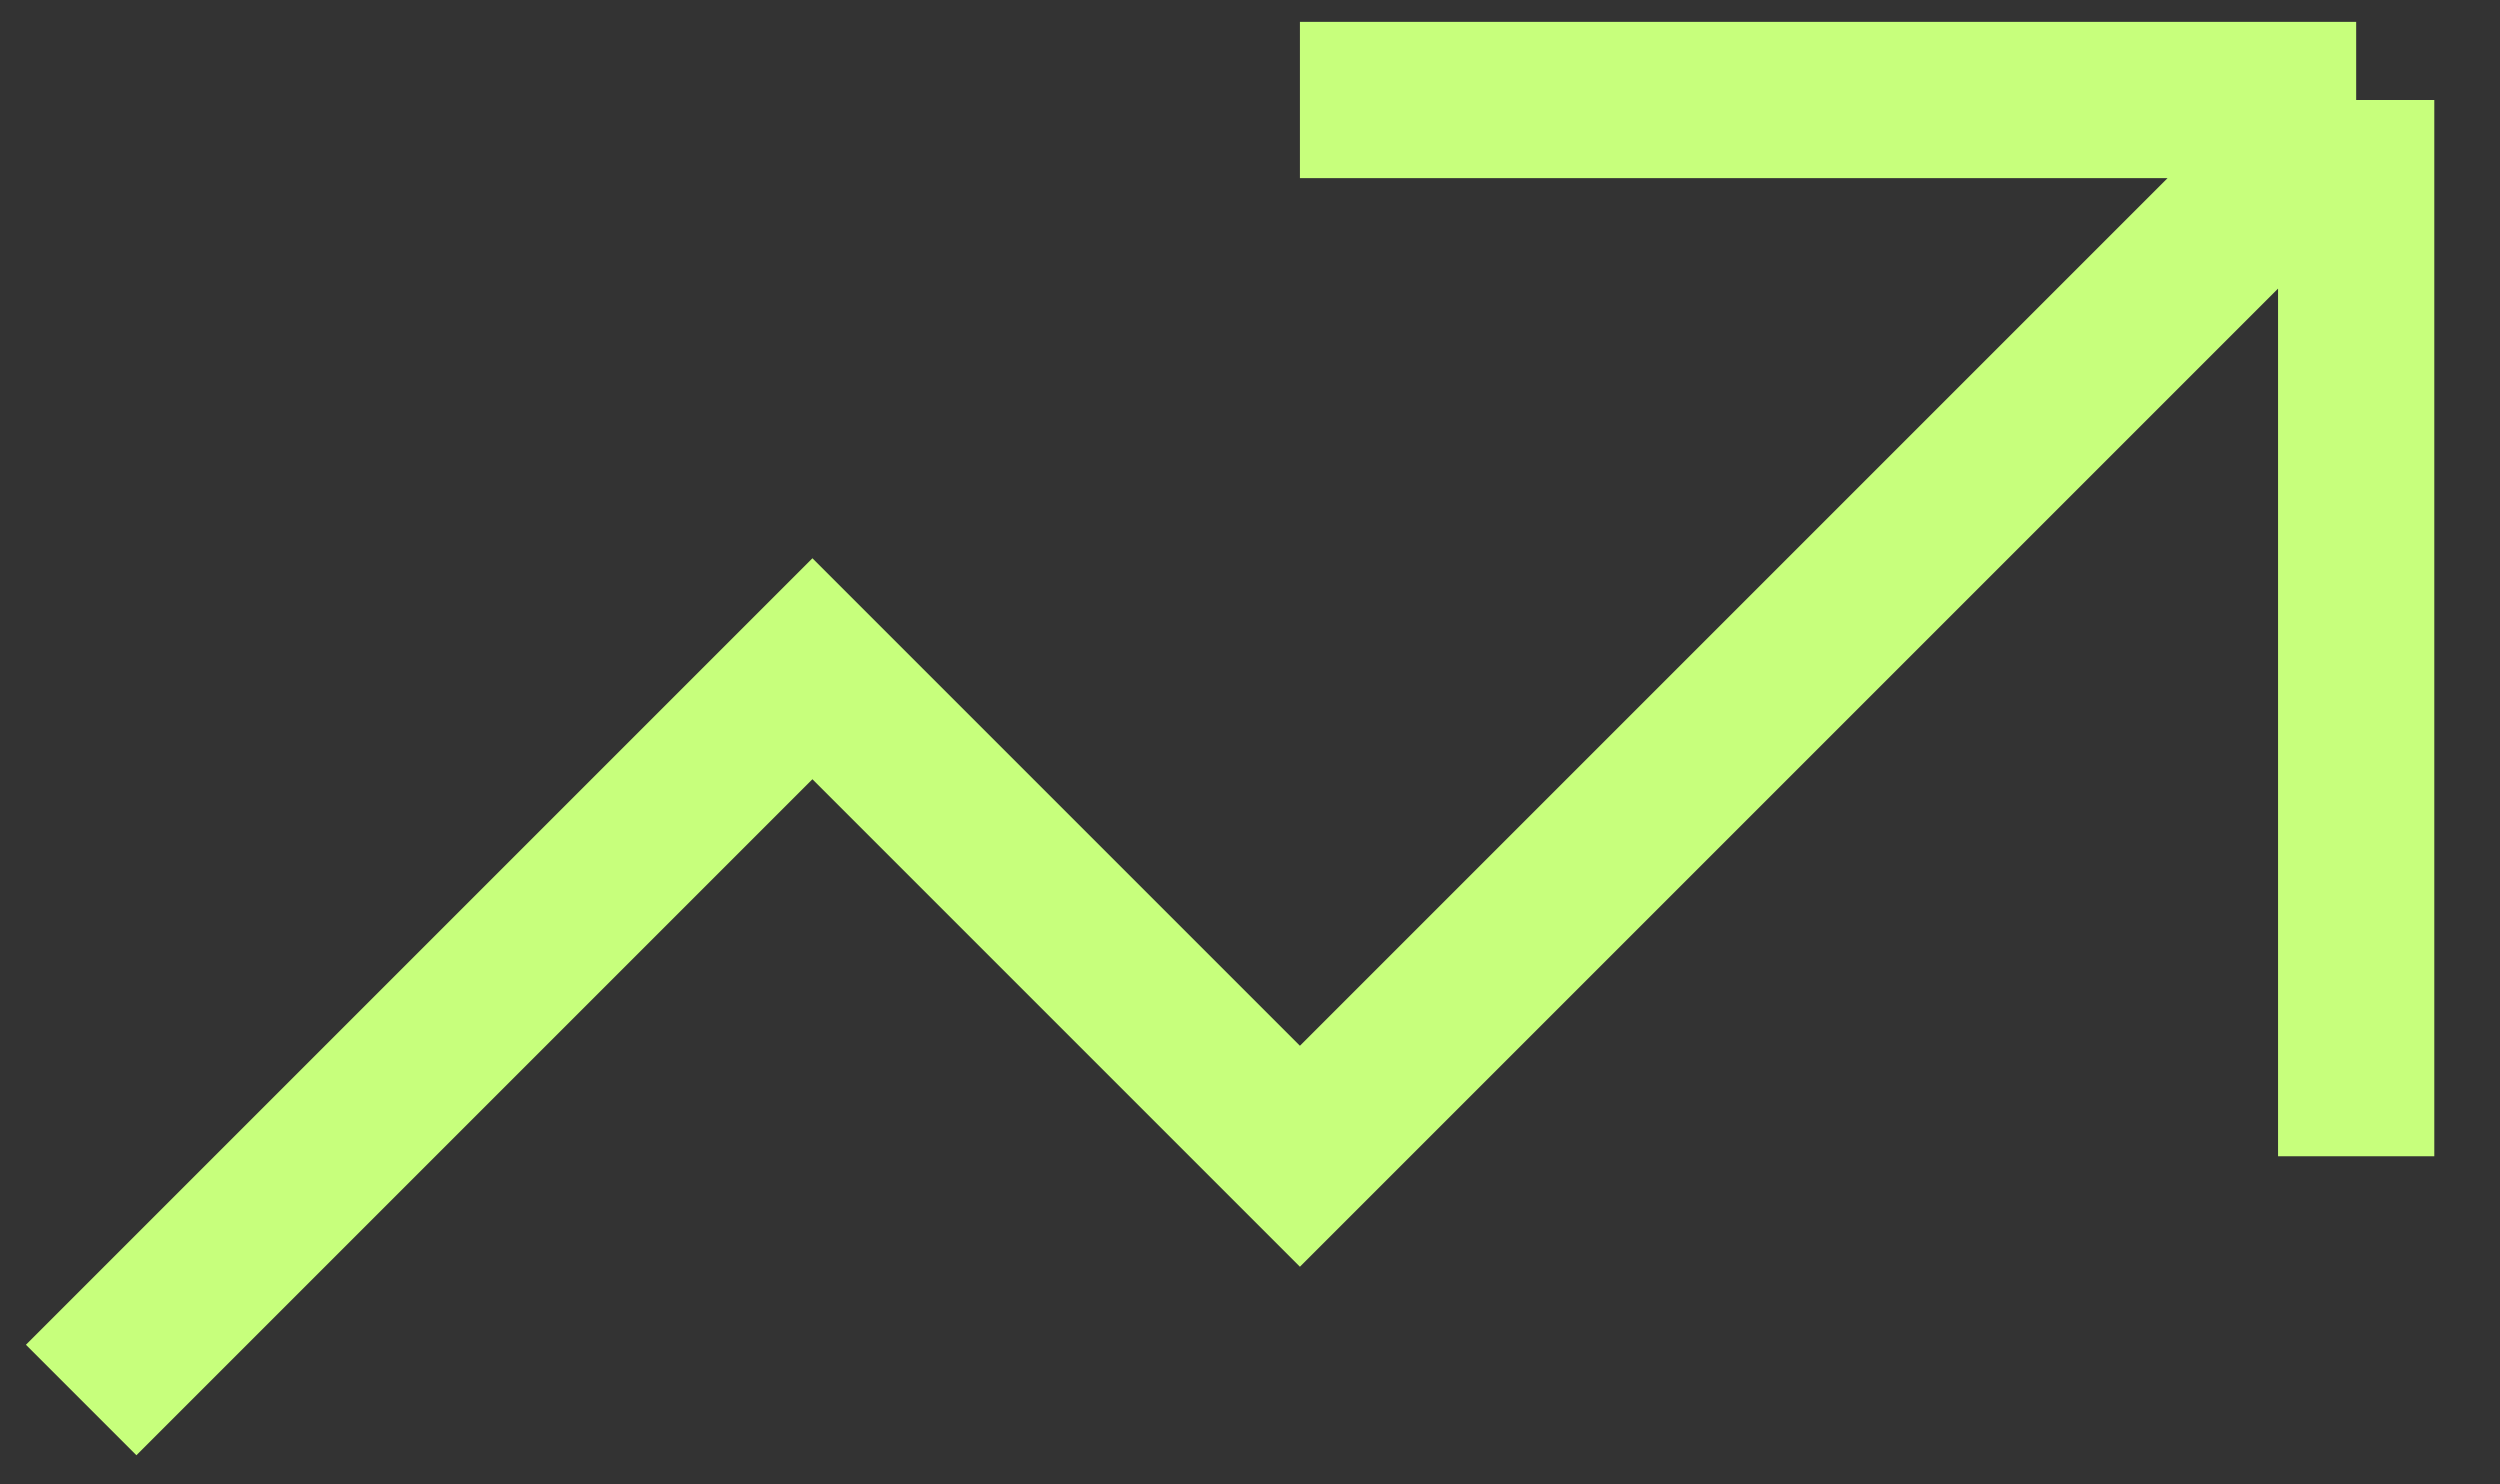
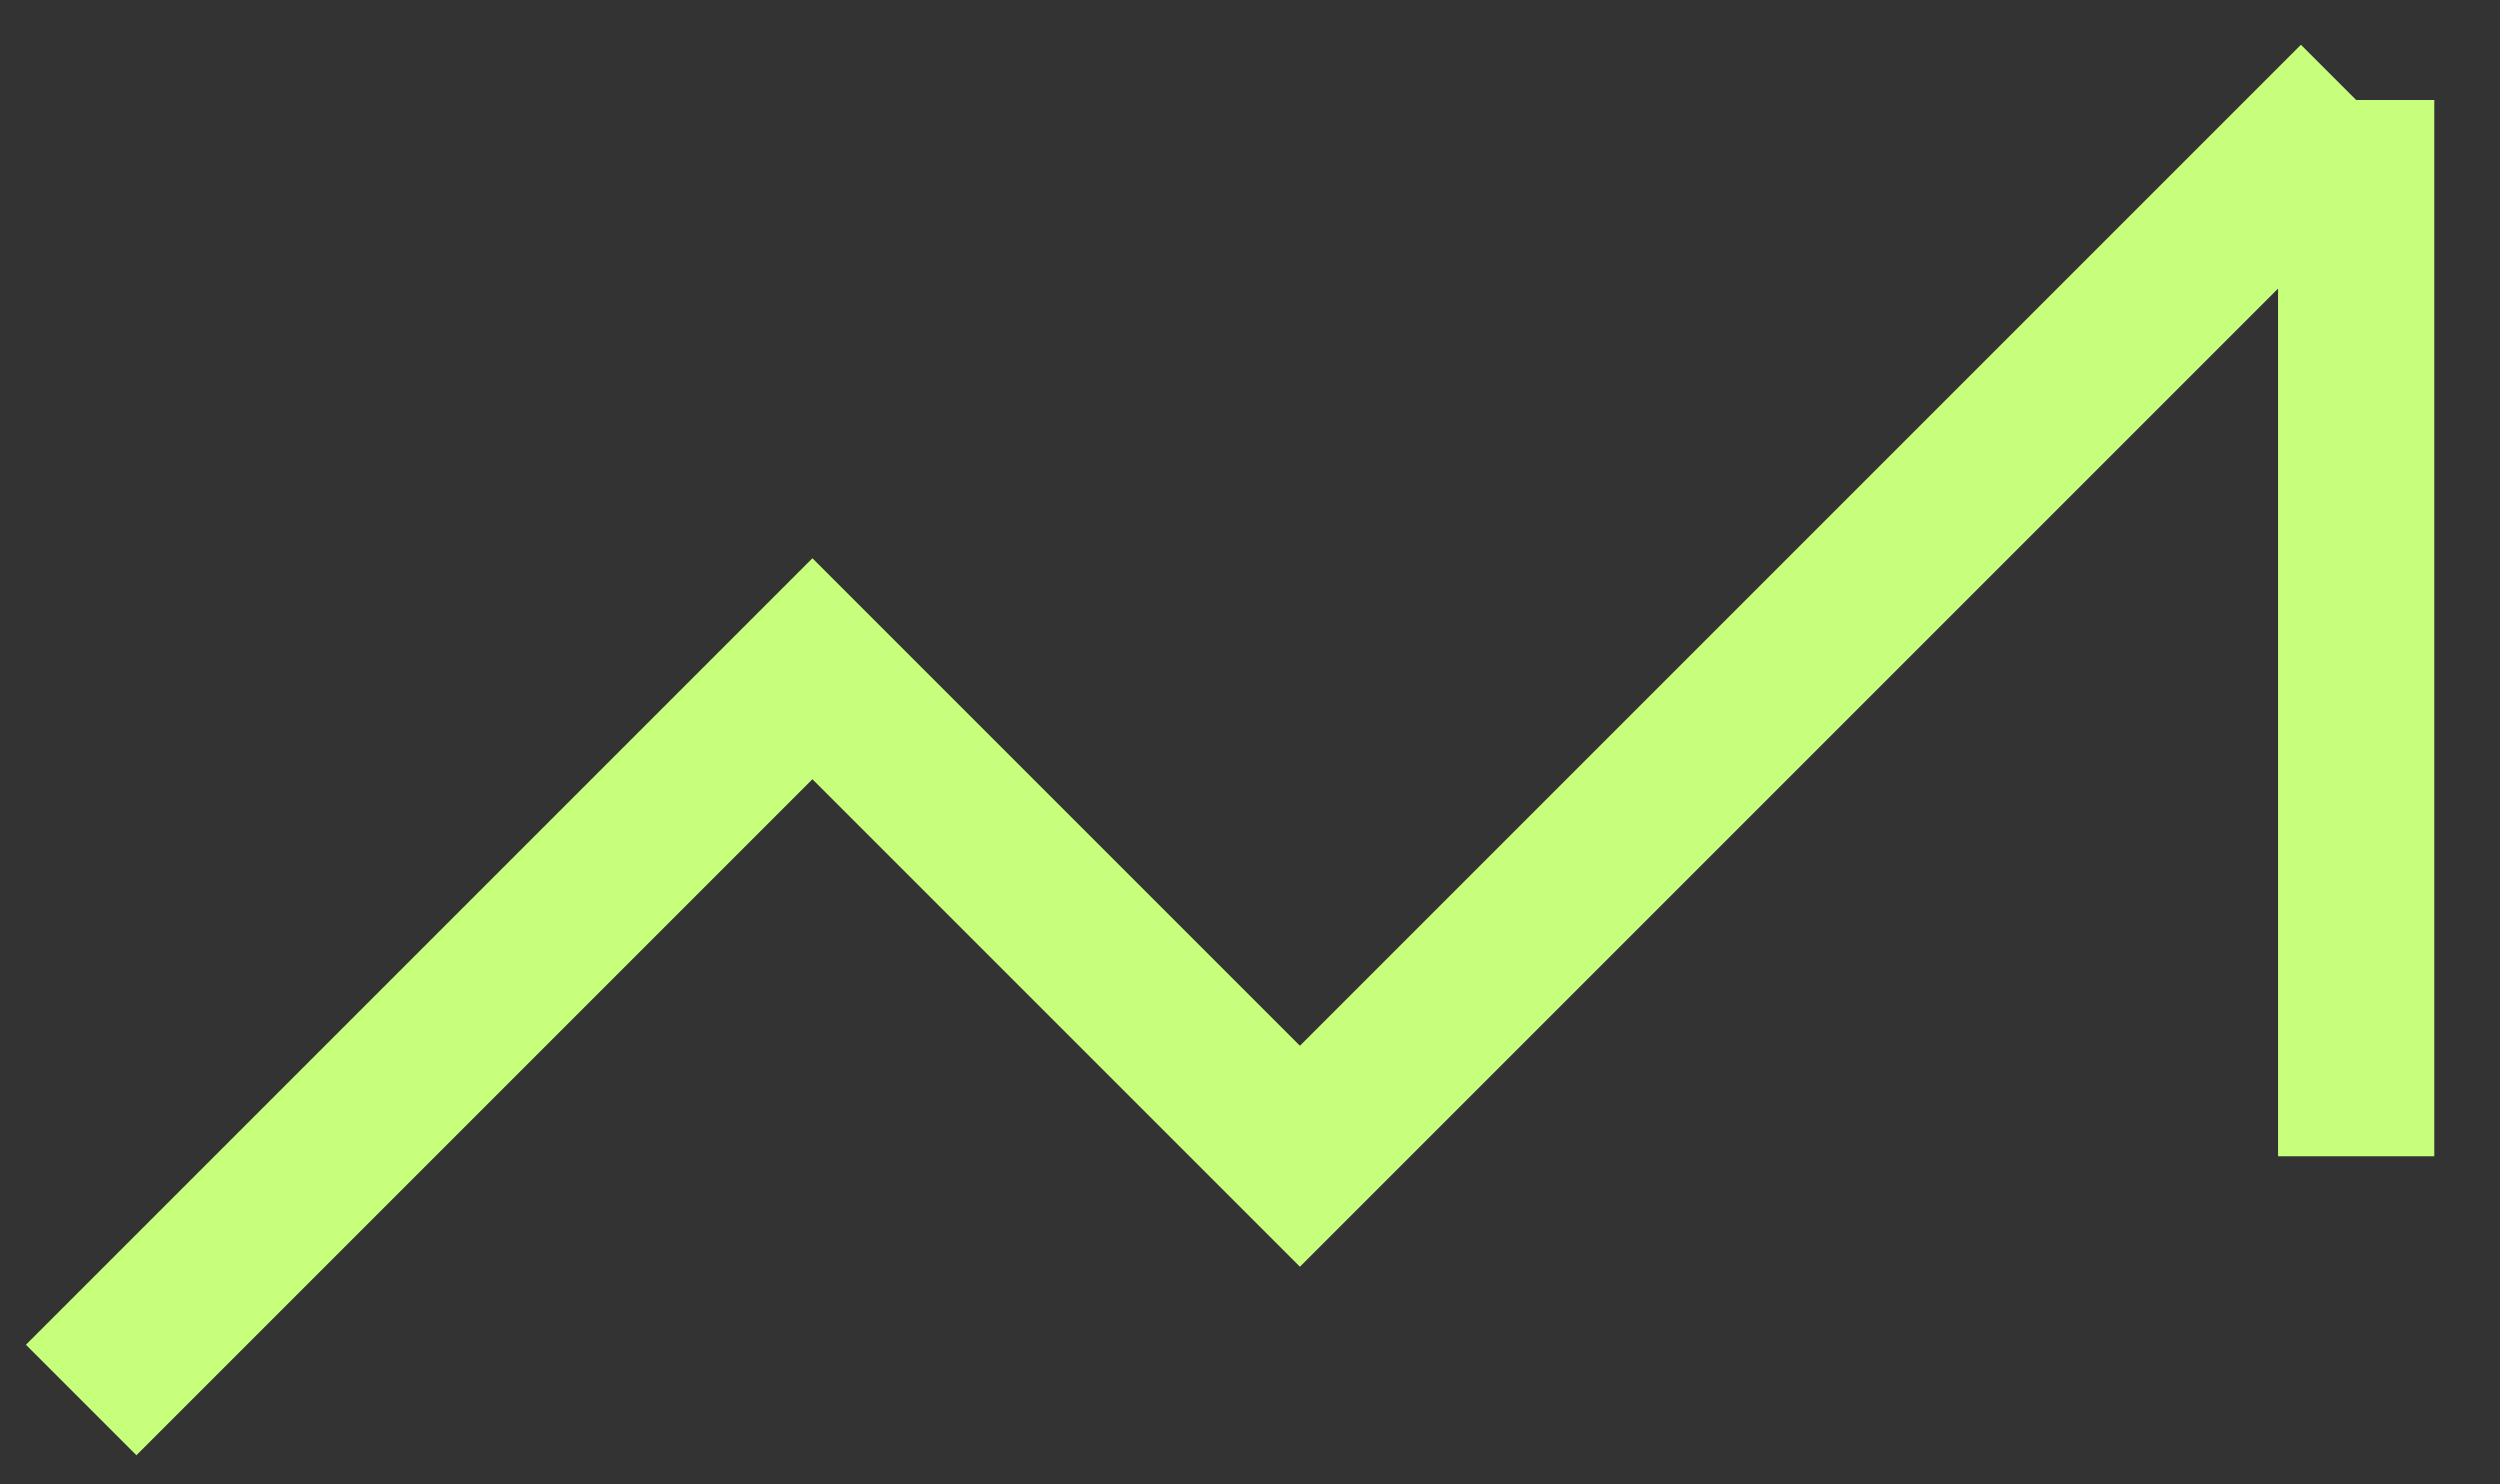
<svg xmlns="http://www.w3.org/2000/svg" width="32" height="19" viewBox="0 0 32 19" fill="none">
  <rect x="0" y="0" width="32" height="19" fill="#333333" stroke="none" />
-   <path d="M1.039 17.92L10.399 8.56L16.639 14.8L30.159 1.28M30.159 1.28V14.8M30.159 1.28H16.639" stroke="#C7FF7C" stroke-width="2" />
+   <path d="M1.039 17.92L10.399 8.56L16.639 14.8L30.159 1.28M30.159 1.28V14.8M30.159 1.28" stroke="#C7FF7C" stroke-width="2" />
</svg>